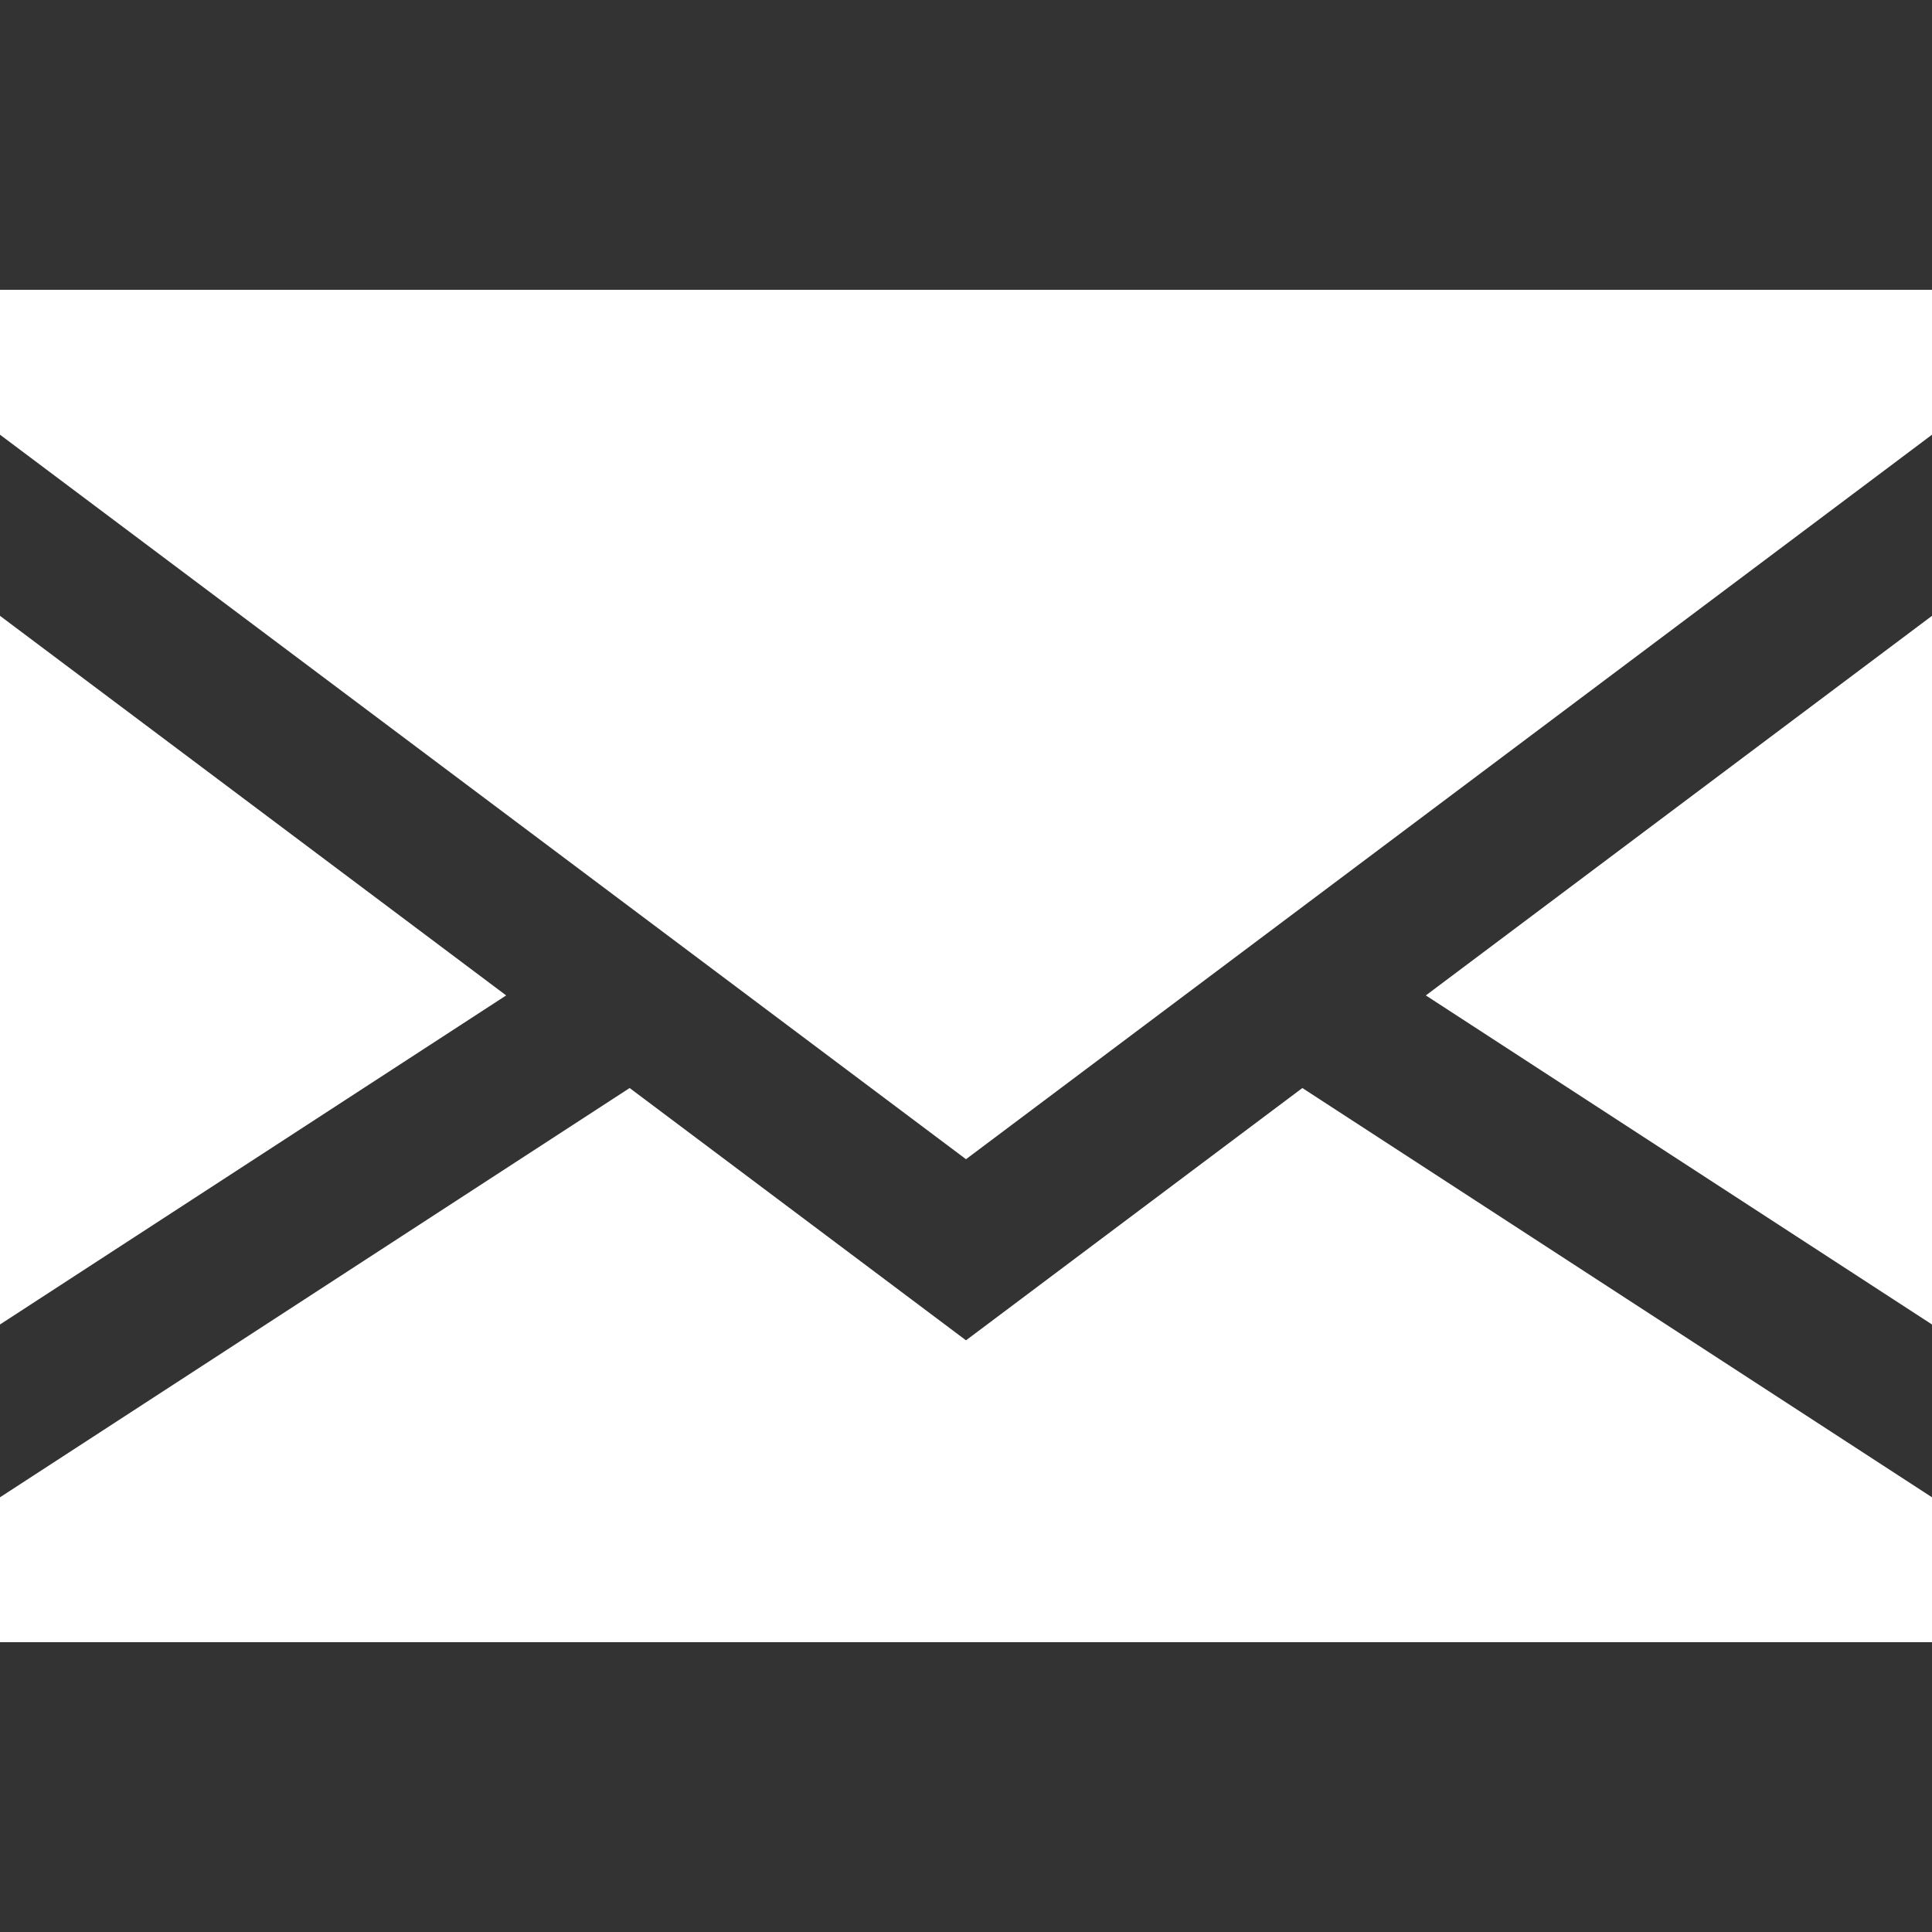
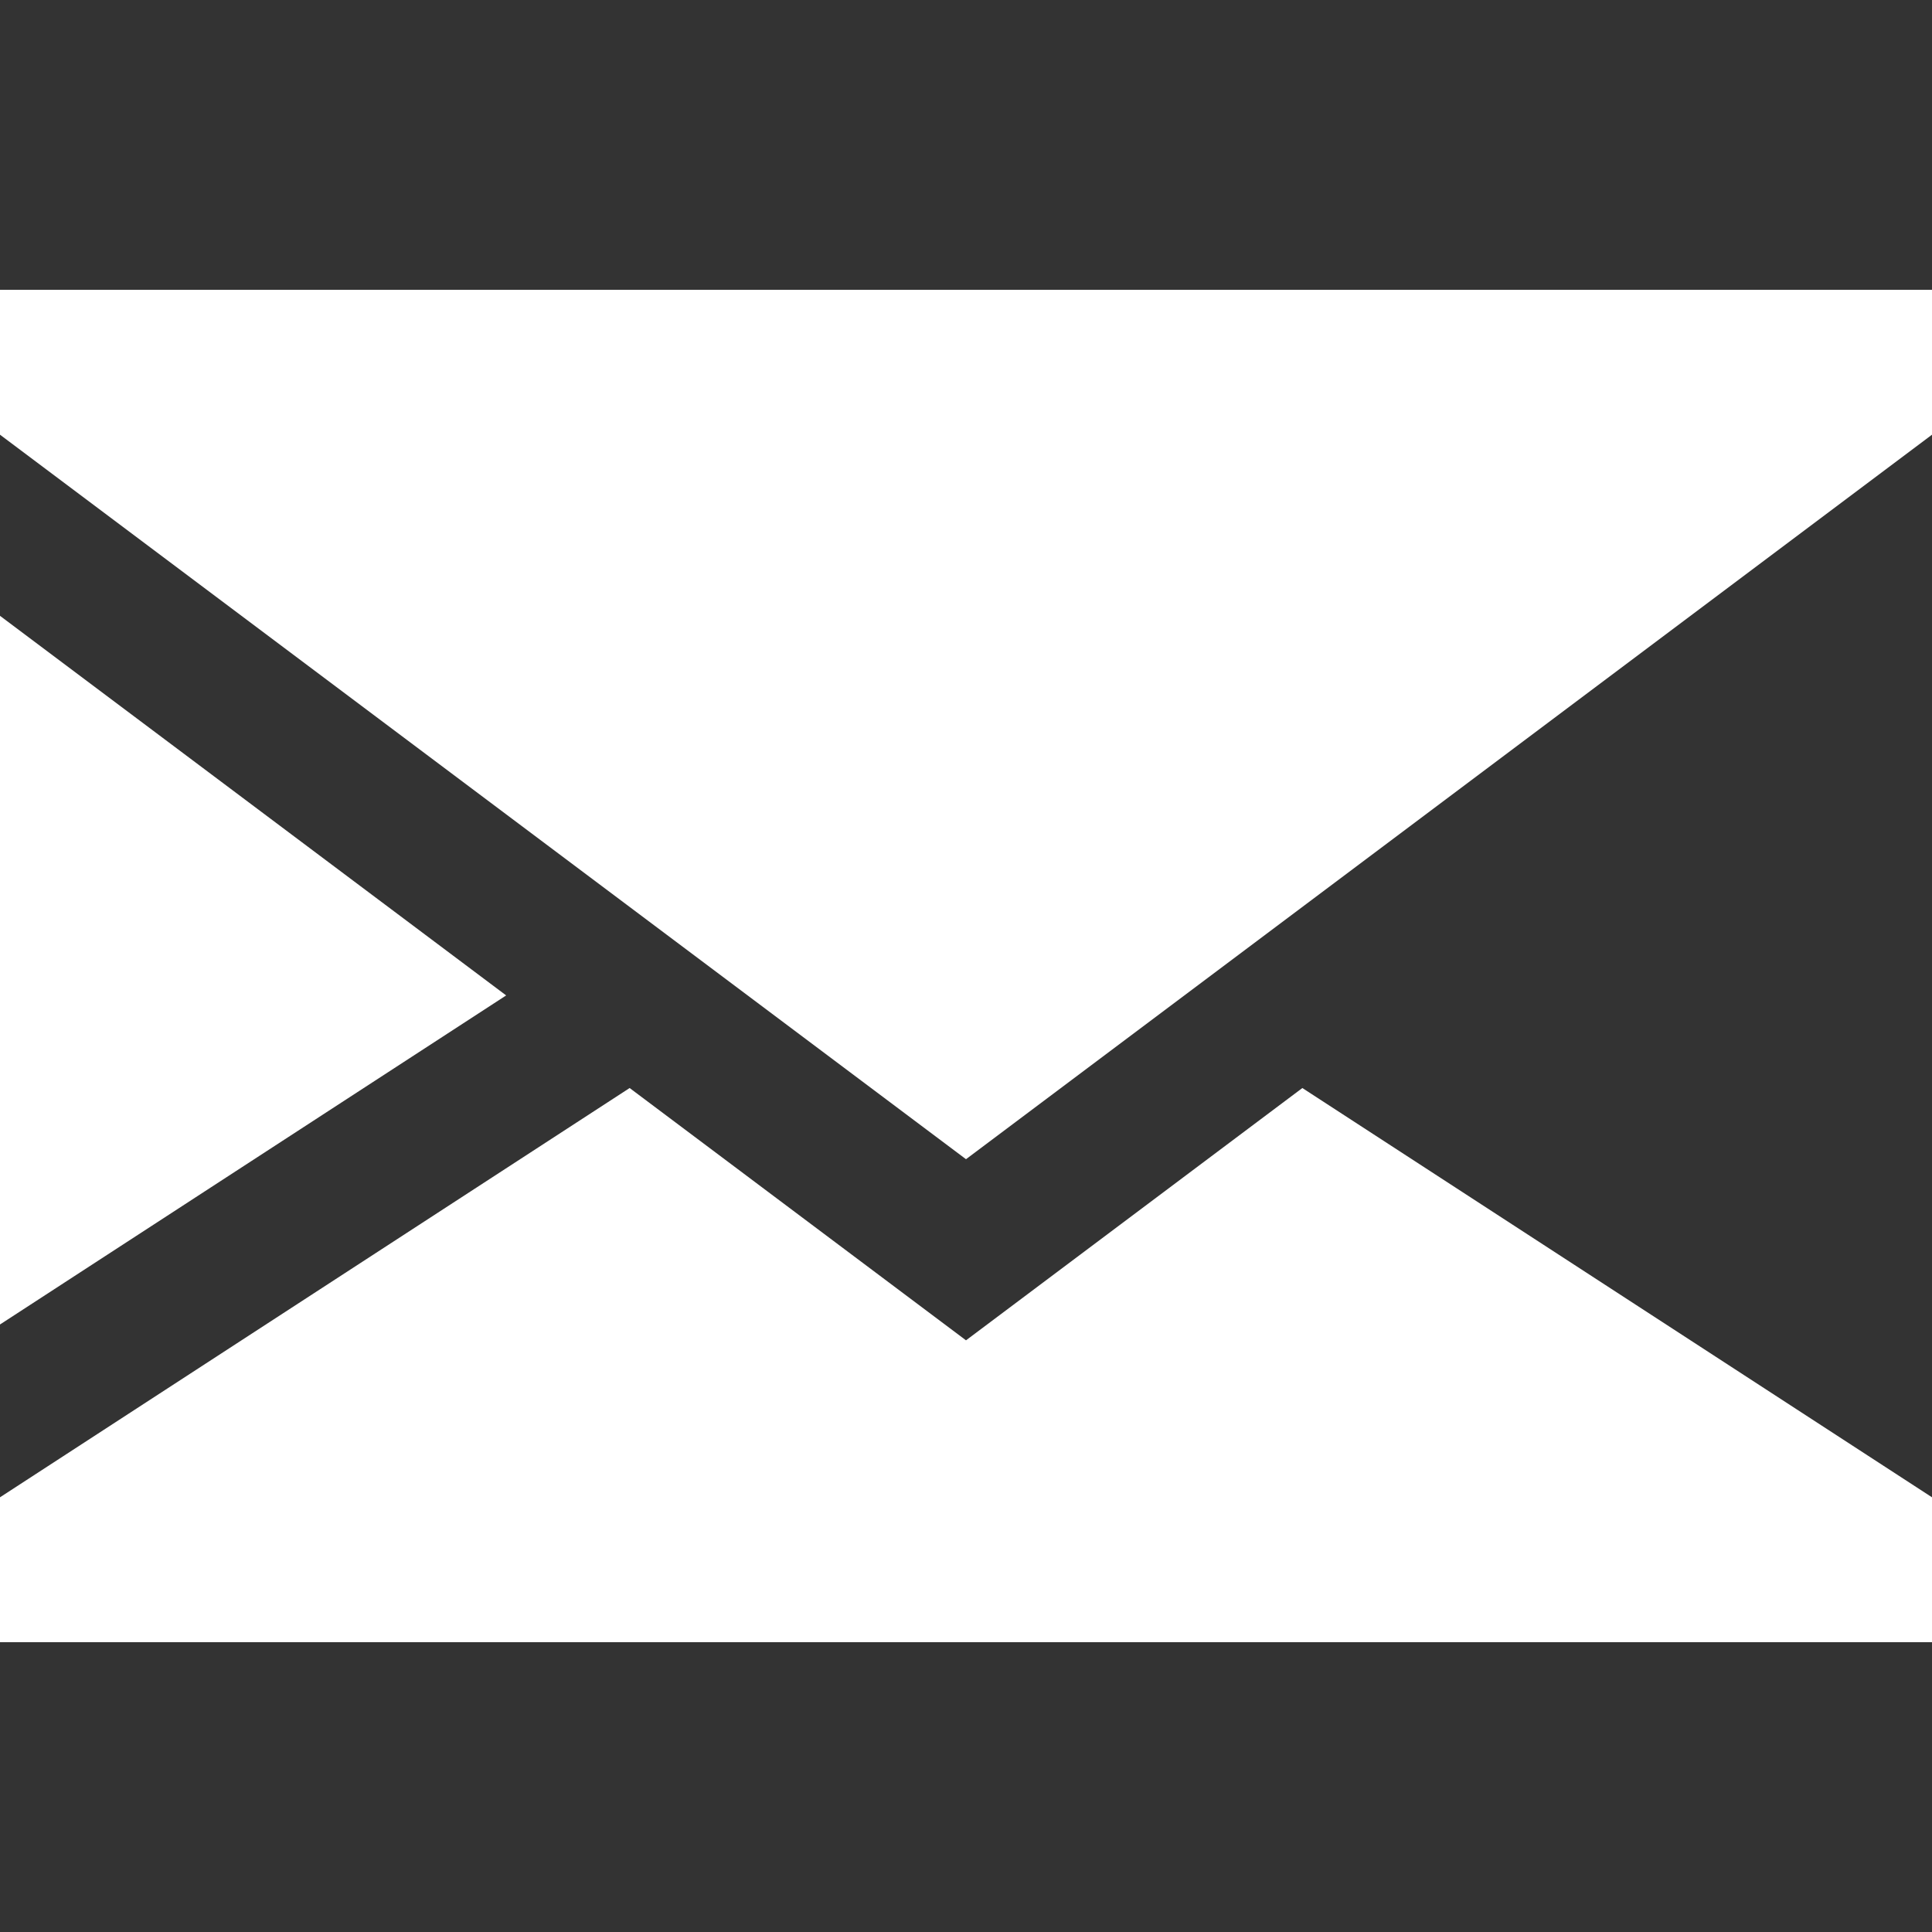
<svg xmlns="http://www.w3.org/2000/svg" xmlns:ns1="http://sodipodi.sourceforge.net/DTD/sodipodi-0.dtd" xmlns:ns2="http://www.inkscape.org/namespaces/inkscape" width="100px" height="100px" viewBox="0 0 100 100" version="1.1" id="svg11" ns1:docname="mail.svg" ns2:version="1.1.1 (3bf5ae0d25, 2021-09-20)">
  <rect x="0" y="0" width="100" height="100" fill="#333333" stroke="none" />
  <defs id="defs15" />
  <ns1:namedview id="namedview13" pagecolor="#ffffff" bordercolor="#666666" borderopacity="1.0" ns2:pageshadow="2" ns2:pageopacity="0.0" ns2:pagecheckerboard="0" showgrid="false" ns2:zoom="8.73" ns2:cx="50" ns2:cy="50.057274" ns2:window-width="3840" ns2:window-height="2050" ns2:window-x="3348" ns2:window-y="-12" ns2:window-maximized="1" ns2:current-layer="surface1" />
  <g id="surface1">
    <path style="stroke:none;fill-rule:nonzero;fill:#ffffff;fill-opacity:1" d="M 0 31.875 L 0 68.555 L 26.199 51.523 Z M 0 31.875 " id="path2" />
-     <path style="stroke:none;fill-rule:nonzero;fill:#ffffff;fill-opacity:1" d="M 100 68.555 L 100 31.875 L 73.801 51.523 Z M 100 68.555 " id="path4" />
    <path style="stroke:none;fill-rule:nonzero;fill:#ffffff;fill-opacity:1" d="M 50 69.375 L 32.59 56.316 L 0 77.5 L 0 85 L 100 85 L 100 77.5 L 67.41 56.316 Z M 50 69.375 " id="path6" />
    <path style="stroke:none;fill-rule:nonzero;fill:#ffffff;fill-opacity:1" d="M 0 22.5 L 50 60 L 100 22.5 L 100 15 L 0 15 Z M 0 22.5 " id="path8" />
  </g>
</svg>